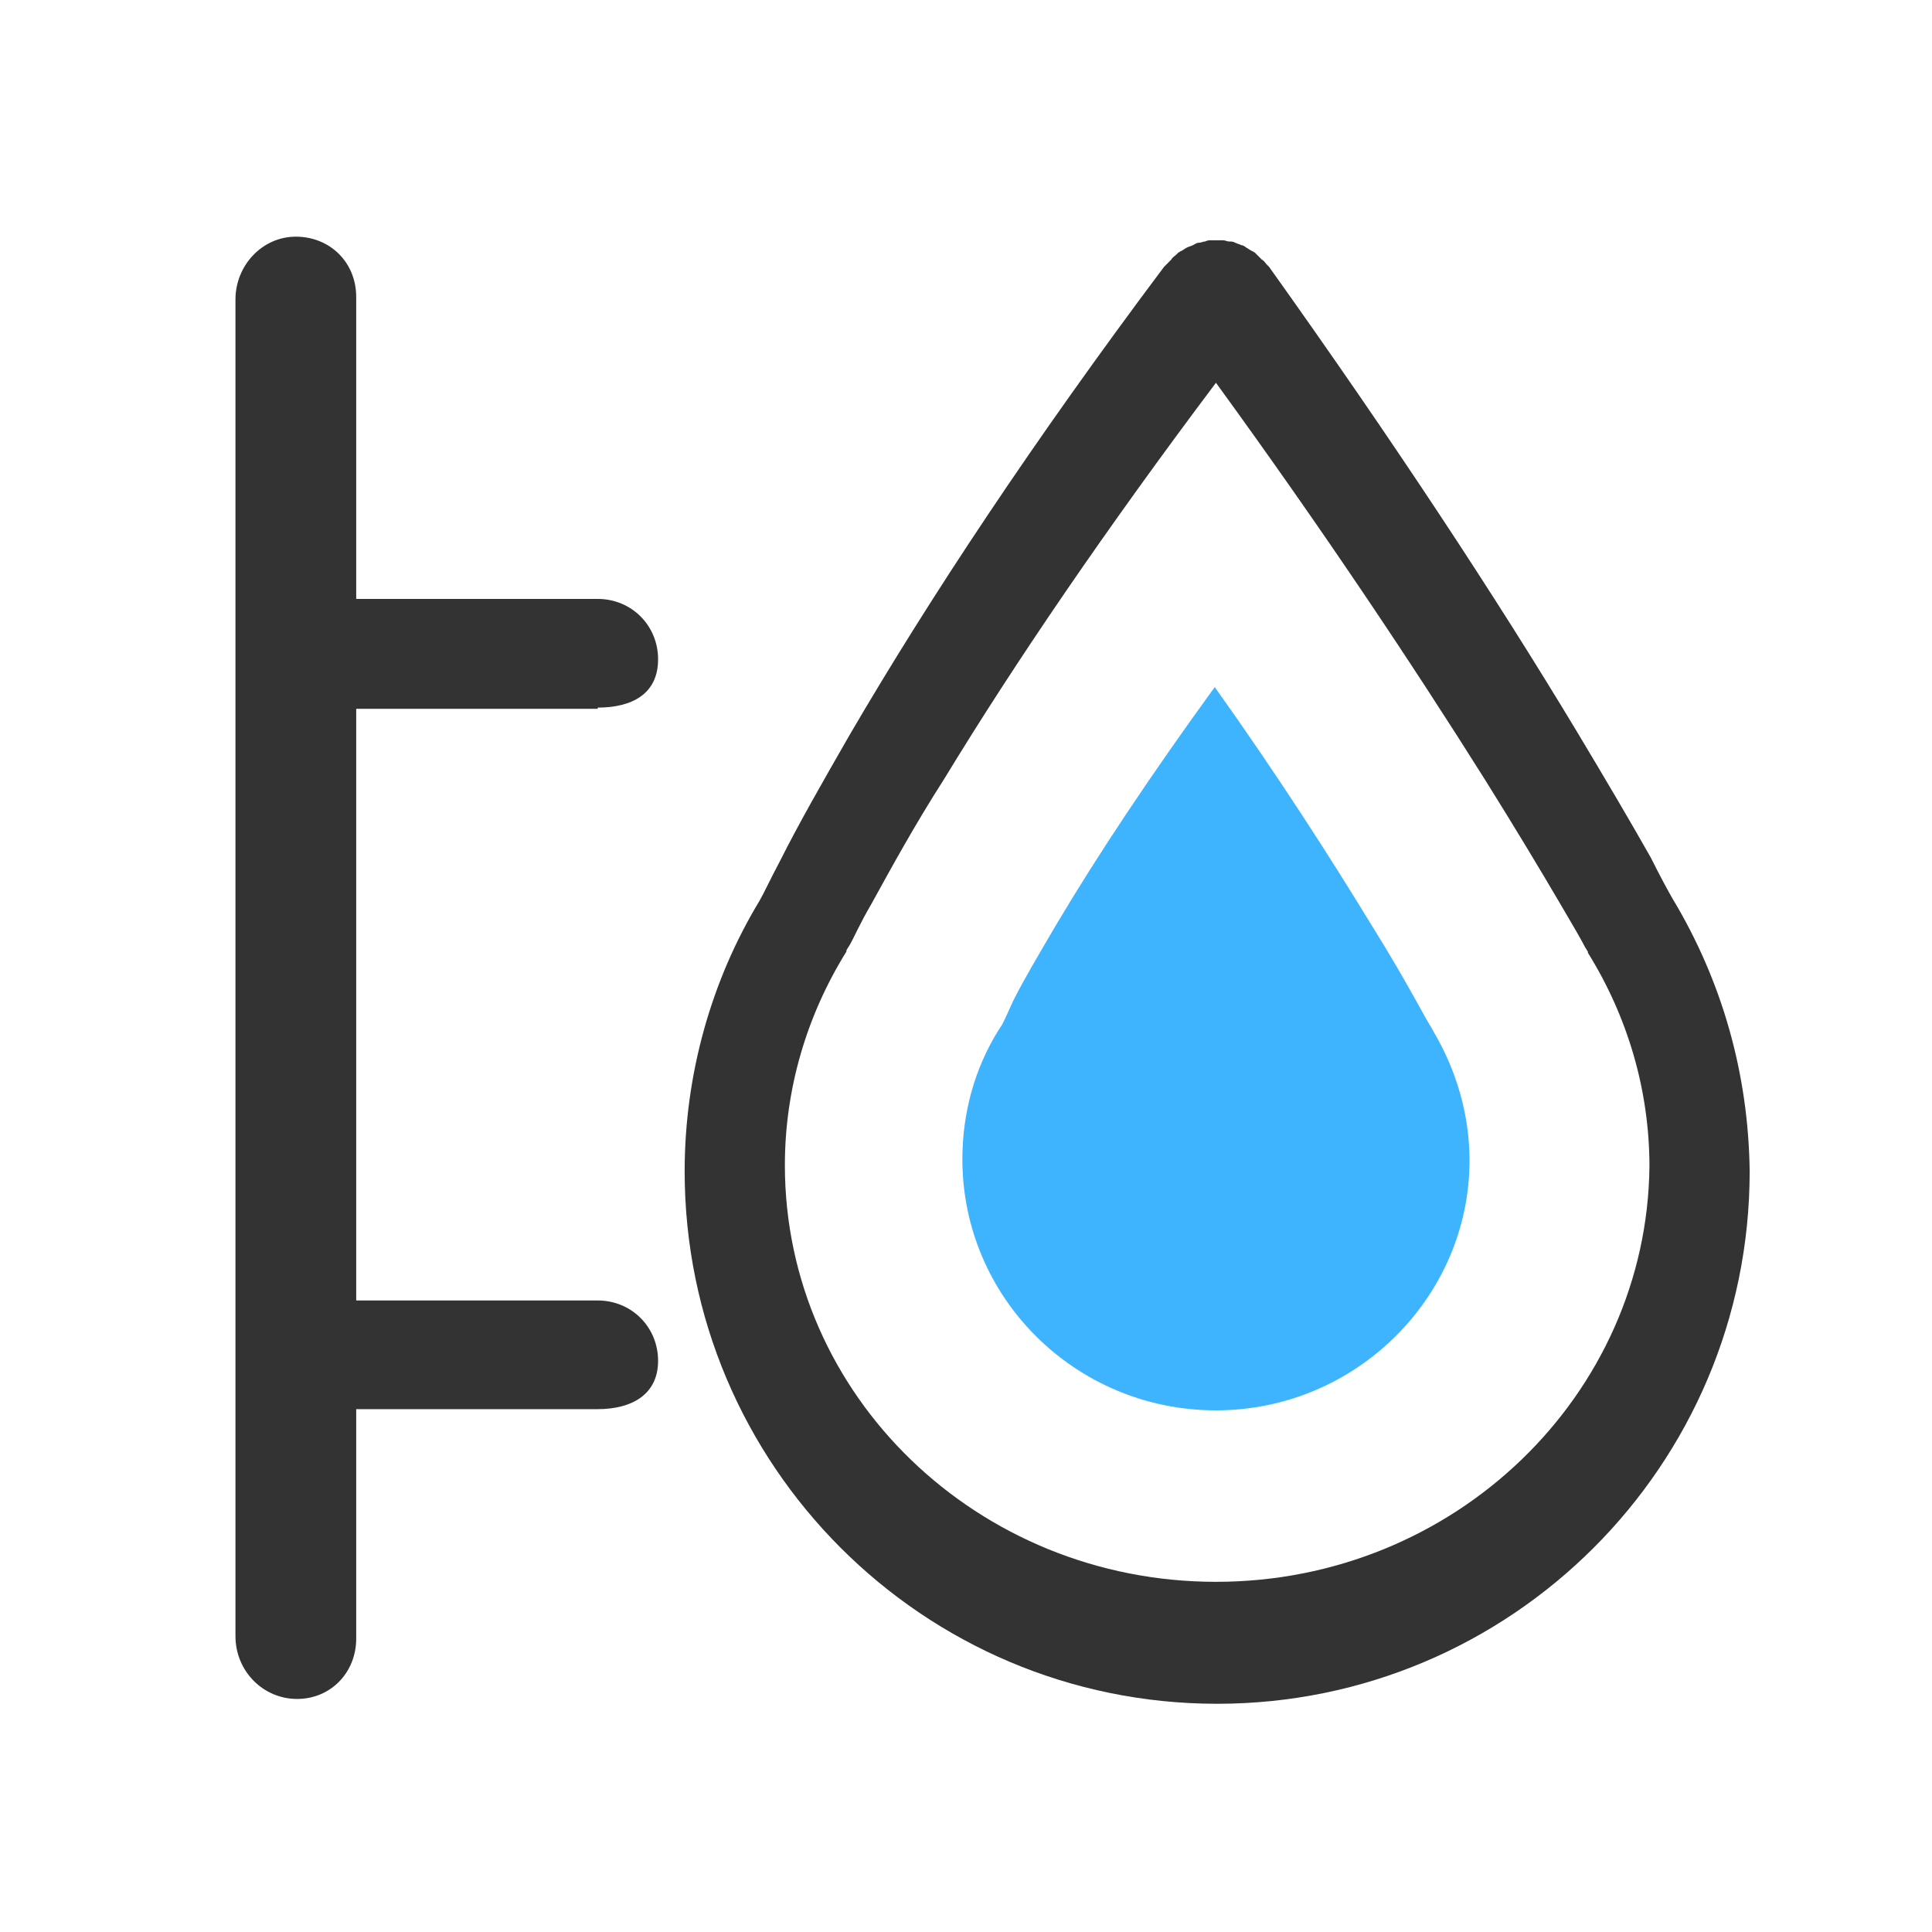
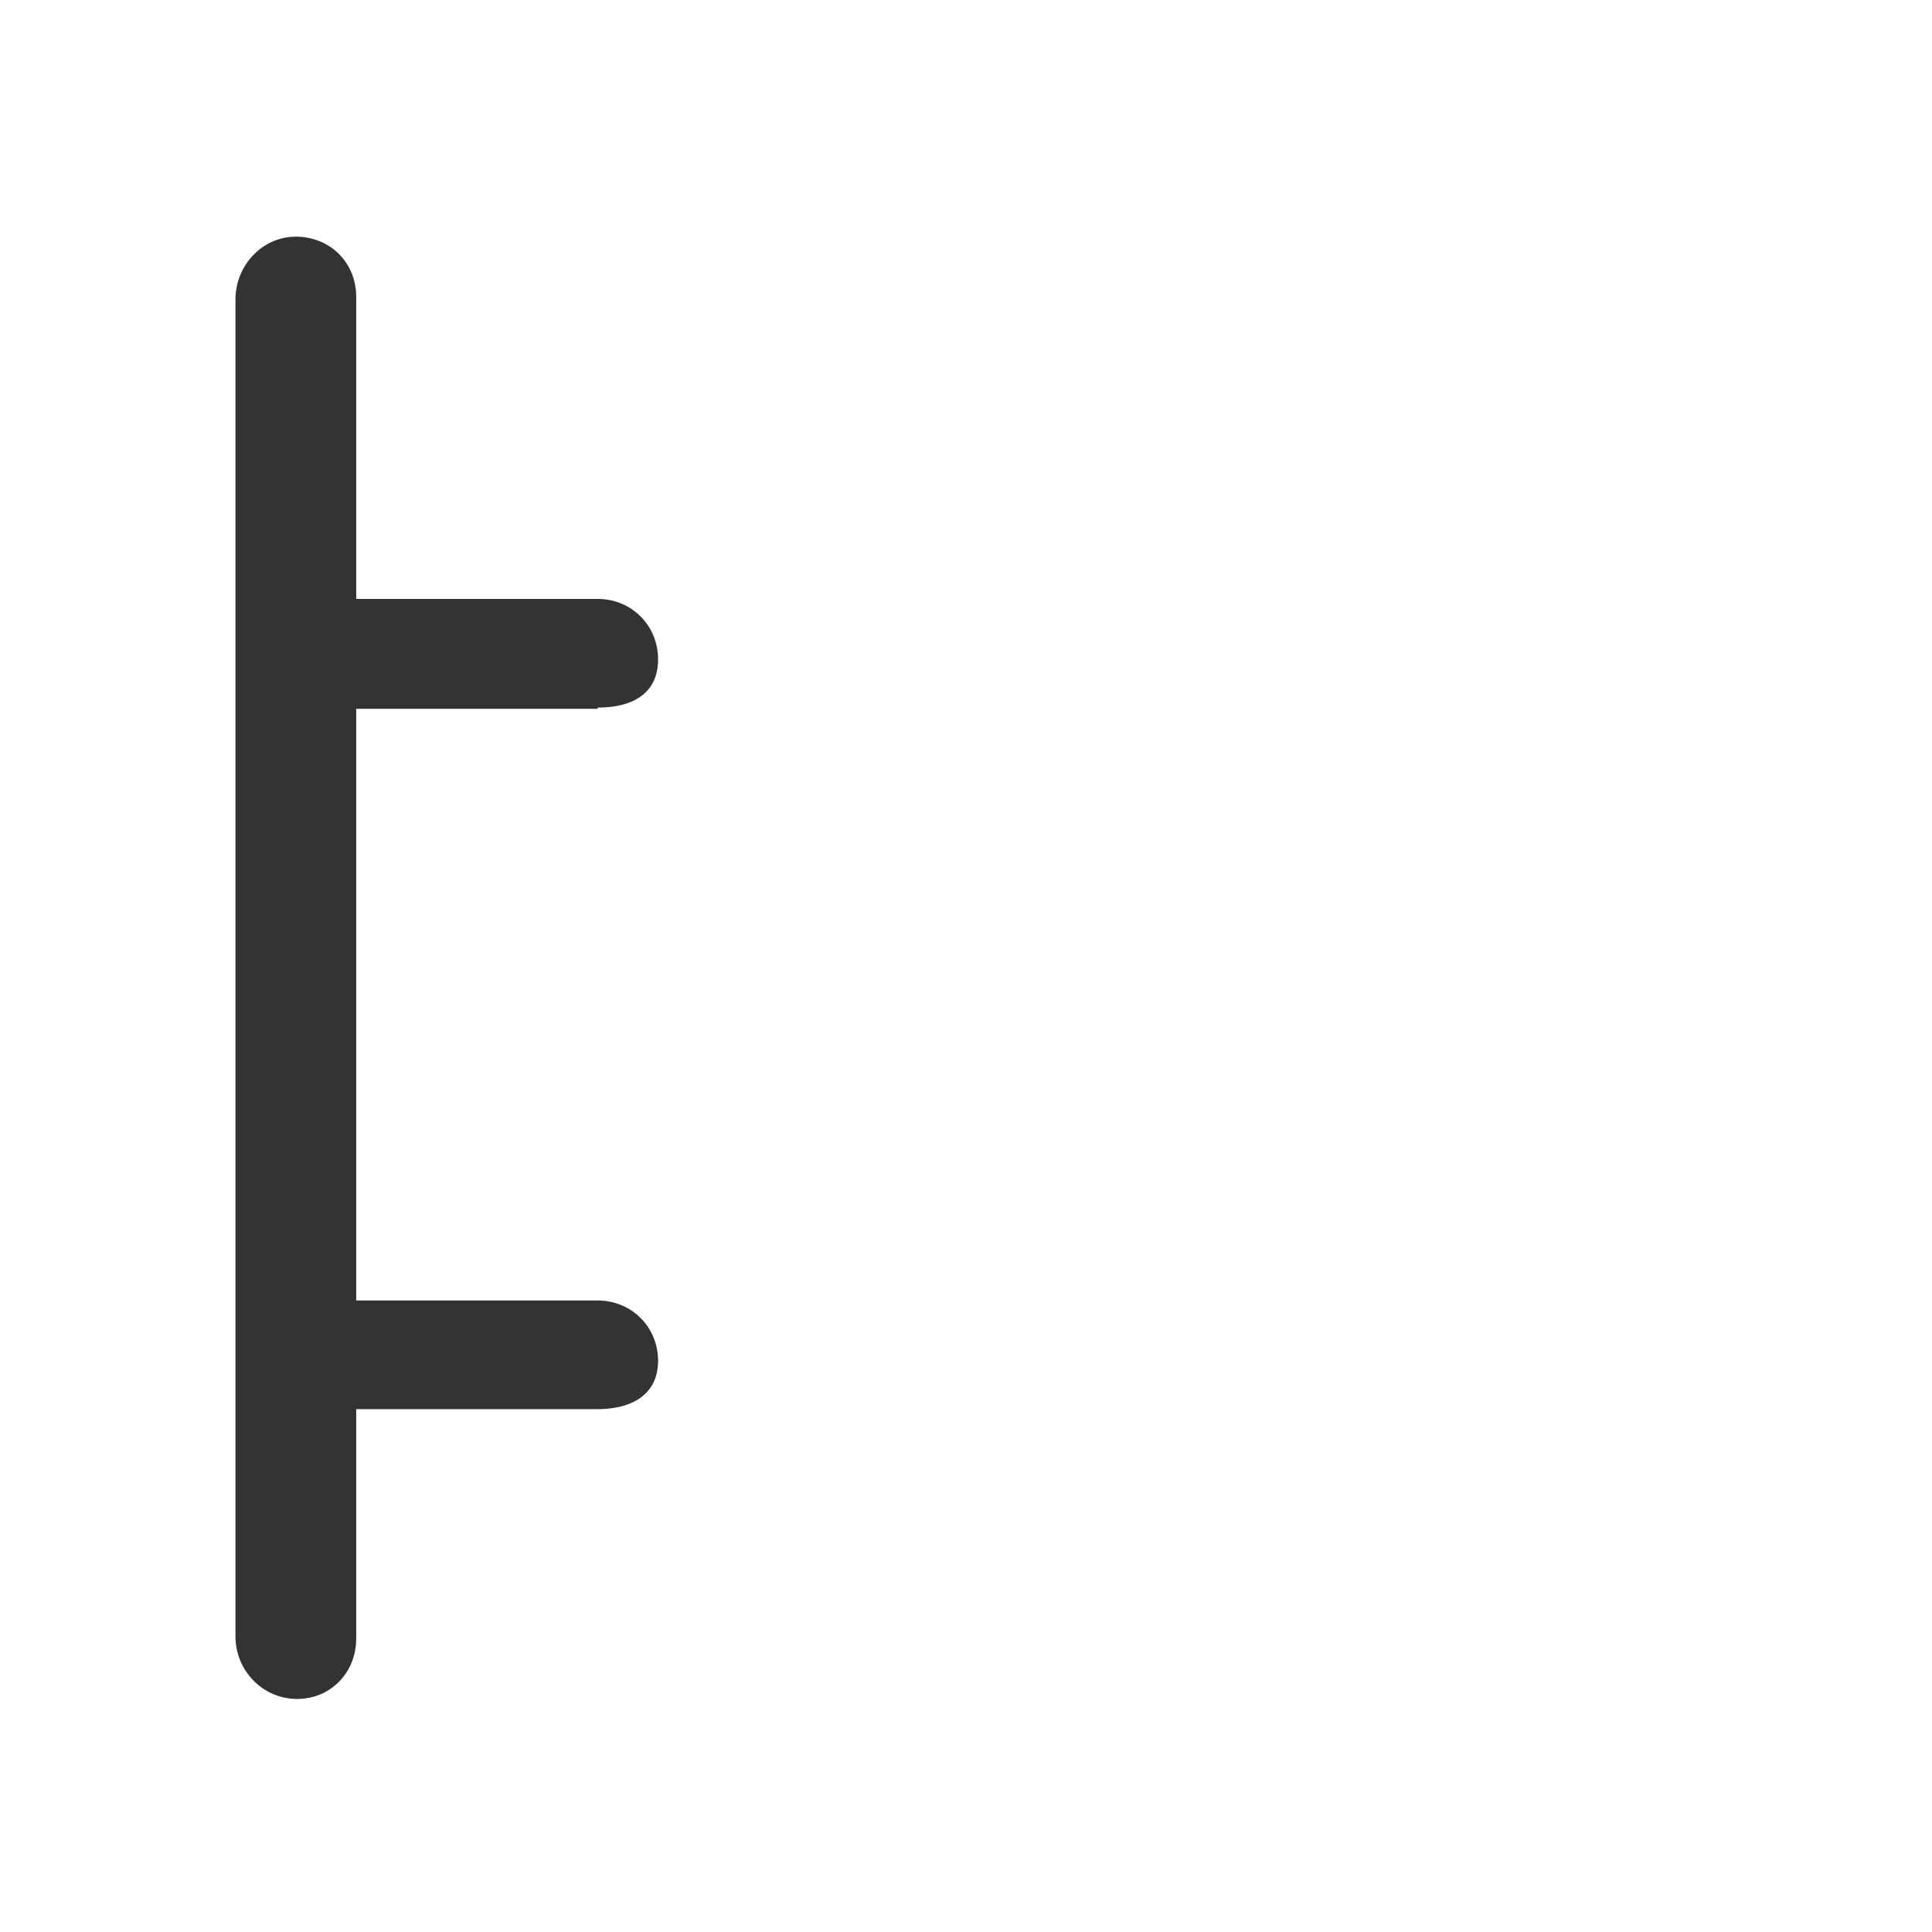
<svg xmlns="http://www.w3.org/2000/svg" version="1.0" id="图层_1" x="0px" y="0px" viewBox="0 0 160 160" enable-background="new 0 0 160 160" xml:space="preserve">
  <g>
-     <path fill-rule="evenodd" clip-rule="evenodd" fill="#333333" d="M138.5,74.4C138.5,74.4,138.5,74.4,138.5,74.4   c-0.4-0.7-1-1.8-1.8-3.4c-1.7-3-3.7-6.4-6.1-10.4c-6.8-11.3-15.3-24.2-25.5-38.5c-0.1-0.1-0.1-0.1-0.2-0.2   c-0.1-0.1-0.2-0.3-0.4-0.4c-0.1-0.1-0.3-0.3-0.4-0.4c-0.1-0.1-0.1-0.1-0.2-0.2c-0.1,0-0.1-0.1-0.2-0.1c-0.2-0.1-0.3-0.2-0.5-0.3   c-0.1-0.1-0.3-0.2-0.4-0.2c-0.2-0.1-0.3-0.1-0.5-0.2c-0.2-0.1-0.3-0.1-0.5-0.1c-0.2,0-0.3-0.1-0.5-0.1c-0.2,0-0.3,0-0.5,0   c-0.2,0-0.4,0-0.5,0c-0.2,0-0.3,0-0.5,0.1c-0.2,0-0.3,0.1-0.5,0.1c-0.2,0-0.3,0.1-0.5,0.2c-0.2,0.1-0.3,0.1-0.5,0.2   c-0.2,0.1-0.3,0.2-0.5,0.3c-0.1,0-0.1,0.1-0.2,0.1c-0.1,0.1-0.1,0.1-0.2,0.2c-0.1,0.1-0.3,0.2-0.4,0.4c-0.1,0.1-0.3,0.3-0.4,0.4   c-0.1,0.1-0.1,0.1-0.2,0.2c-10.8,14.4-19.4,27.4-26,38.7c-2.3,4-4.3,7.5-5.8,10.5c-0.8,1.5-1.3,2.6-1.7,3.3   C58.9,81.2,56.7,89,56.7,97c0,24.3,19.7,44.1,44.1,44.1c24.3,0,44.1-19.7,44.1-44.1C144.8,88.9,142.6,81.2,138.5,74.4z M100.7,131   c-19.7,0-35.7-15.4-35.7-34.5c0-6.3,1.8-12.4,5.1-17.7c0,0,0,0,0-0.1c0.1-0.2,0.2-0.3,0.3-0.5c0.3-0.5,0.8-1.7,1.8-3.4   c1.6-2.9,3.5-6.4,6-10.3c5.9-9.7,13.4-20.7,22.5-32.8c8.8,12.1,16.2,23.2,22.3,32.9c2.5,4,4.6,7.5,6.3,10.4c1,1.7,1.7,2.9,2,3.5   c0.1,0.1,0.1,0.2,0.2,0.3c0,0,0,0,0,0.1c3.3,5.3,5.1,11.4,5.1,17.7C136.4,115.5,120.5,131,100.7,131z" />
-   </g>
-   <path fill-rule="evenodd" clip-rule="evenodd" fill="#3EB4FF" d="M100.7,116.8c-11.6,0-21-9.3-21-20.8c0-3.8,1-7.5,3-10.7  c0,0,0,0,0,0c0.1-0.1,0.1-0.2,0.2-0.3c0.2-0.3,0.5-1,1-2.1c0.9-1.8,2.1-3.8,3.5-6.2c3.5-5.9,7.9-12.5,13.2-19.8  c5.2,7.3,9.5,14,13.1,19.9c1.5,2.4,2.7,4.5,3.7,6.3c0.6,1.1,1,1.8,1.2,2.1c0,0.1,0.1,0.1,0.1,0.2c0,0,0,0,0,0c1.9,3.2,3,6.9,3,10.7  C121.7,107.4,112.3,116.8,100.7,116.8z" />
+     </g>
  <path fill-rule="evenodd" clip-rule="evenodd" fill="#333333" d="M49.5,58.6c2.8,0,5-1.1,5-4c0-2.8-2.2-5-5-5h-20v-25  c0-2.9-2.2-5-5-5c-2.8,0-5,2.4-5,5.2v110.7c0,2.9,2.3,5.2,5.1,5.2c2.8,0,4.9-2.2,4.9-5v-19h20c2.8,0,5-1.2,5-4c0-2.8-2.2-5-5-5h-20  v-49H49.5z" />
</svg>